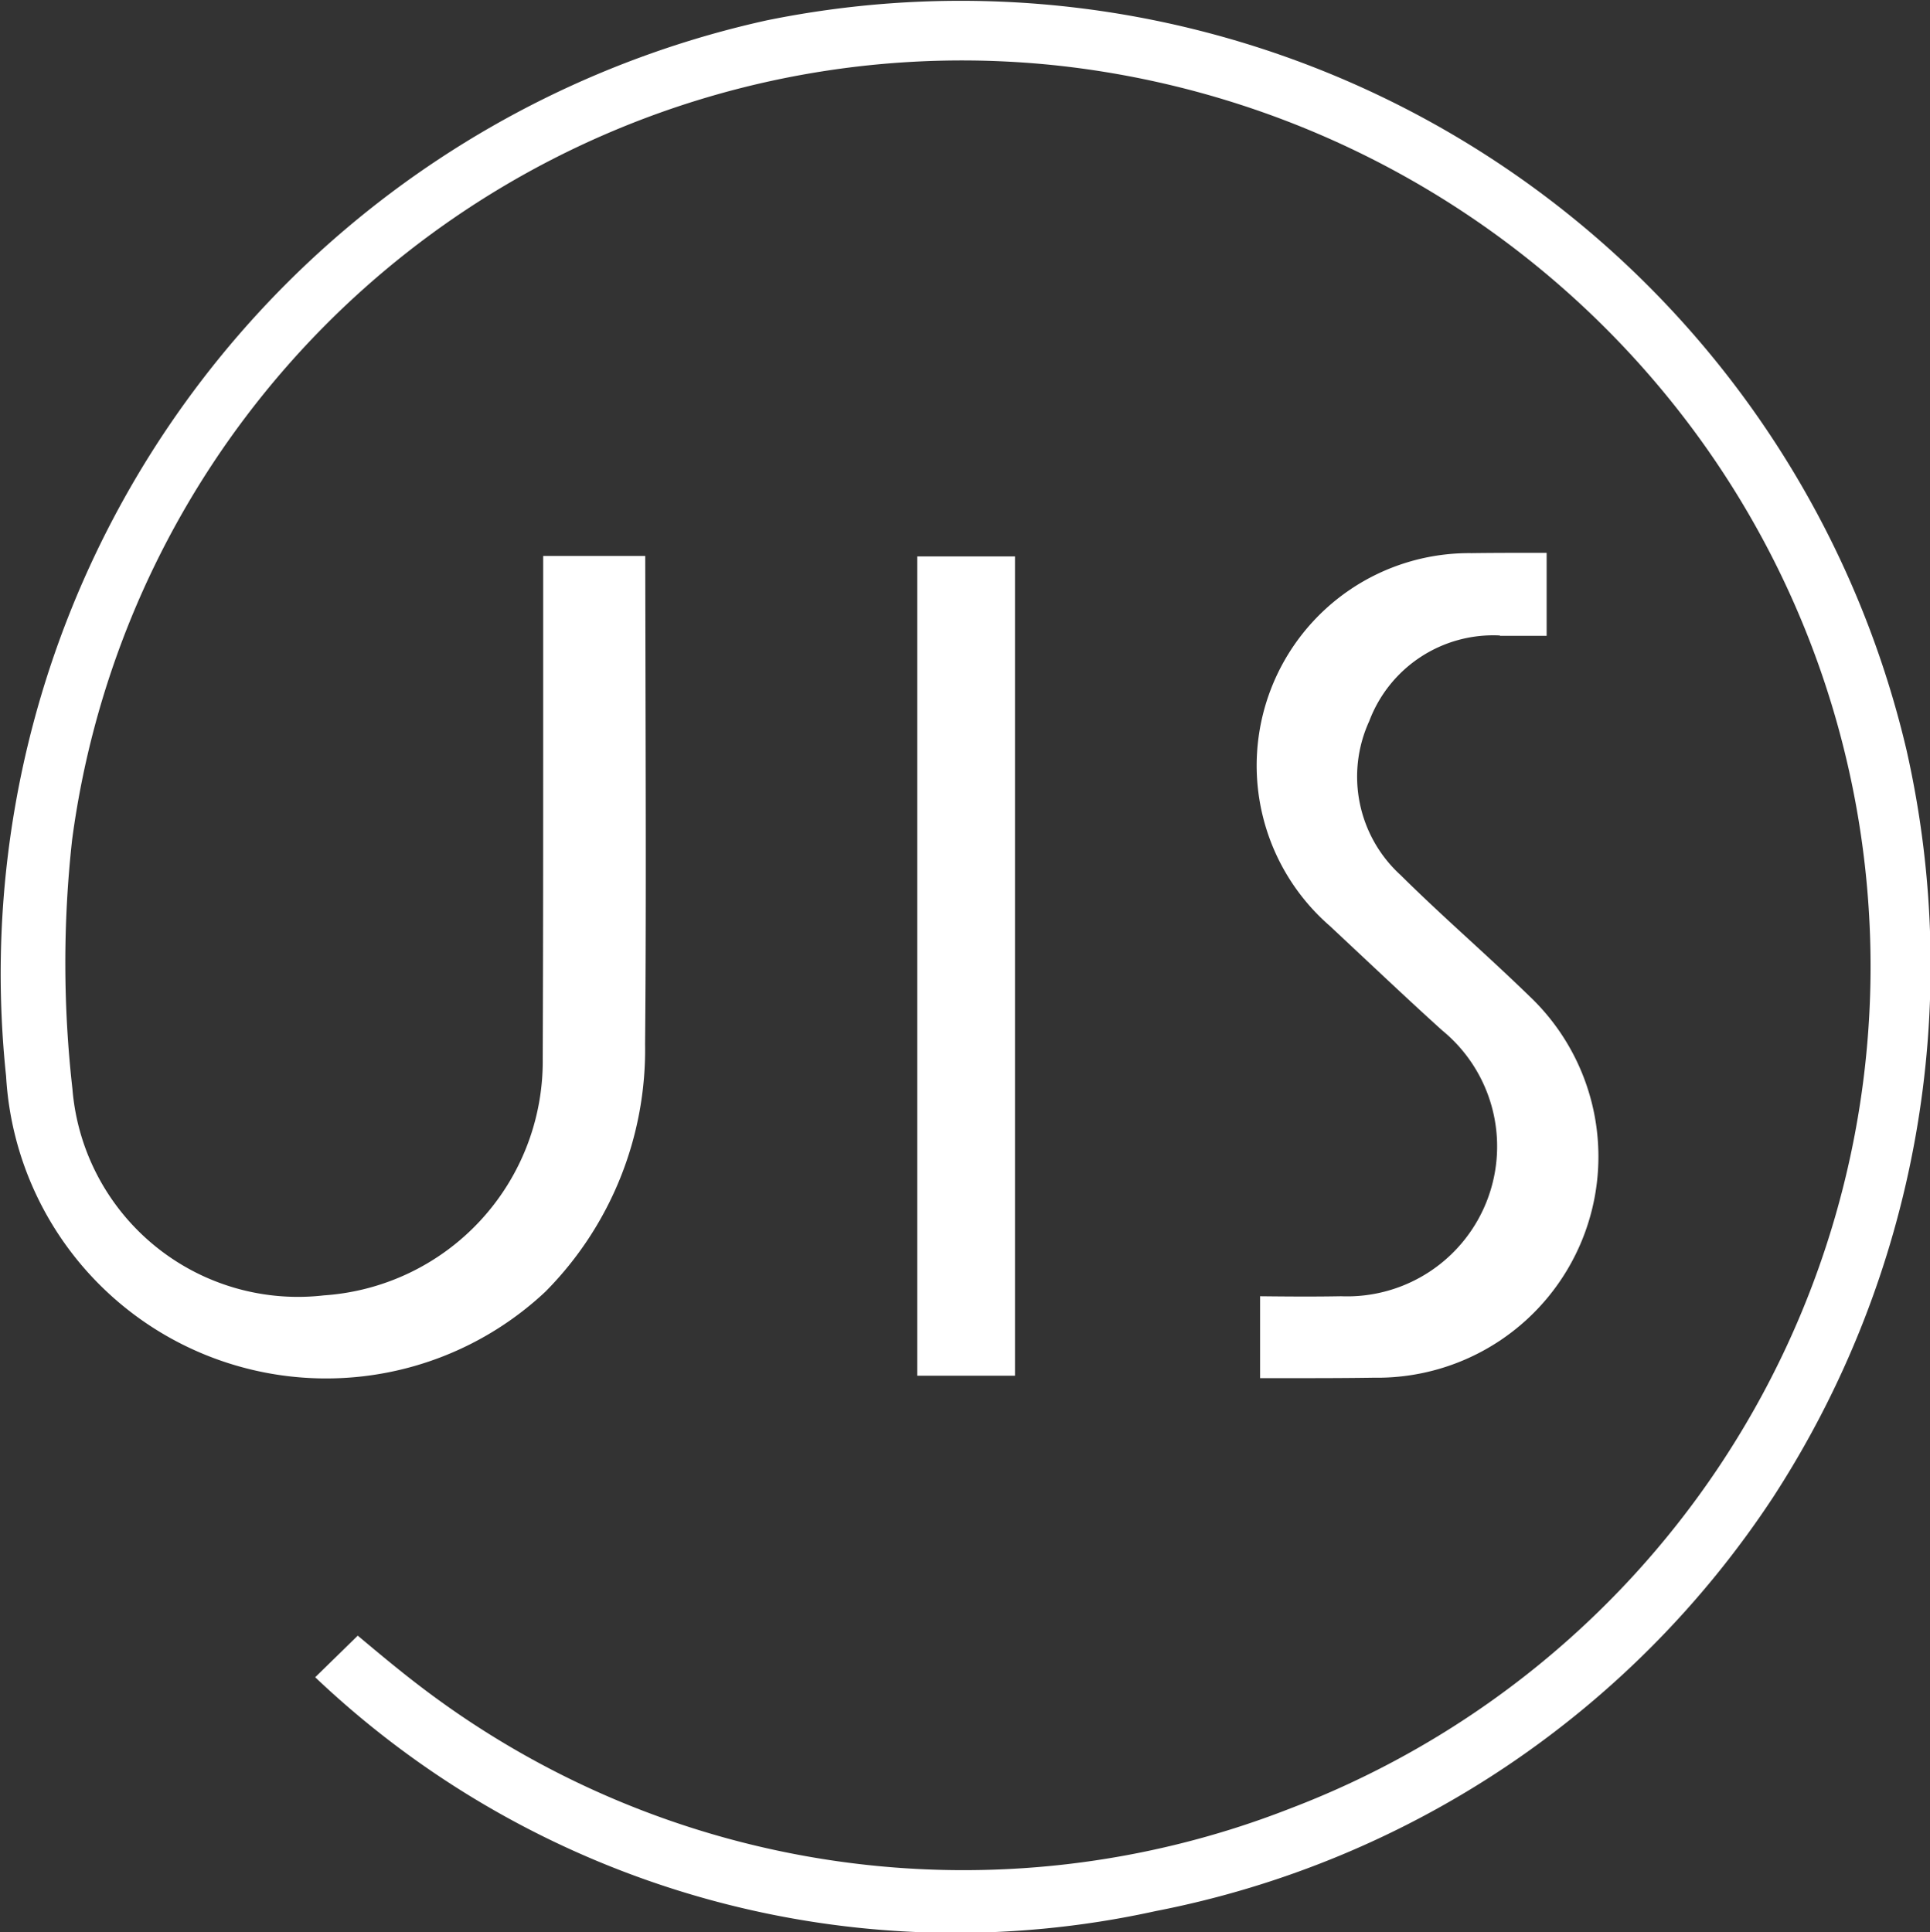
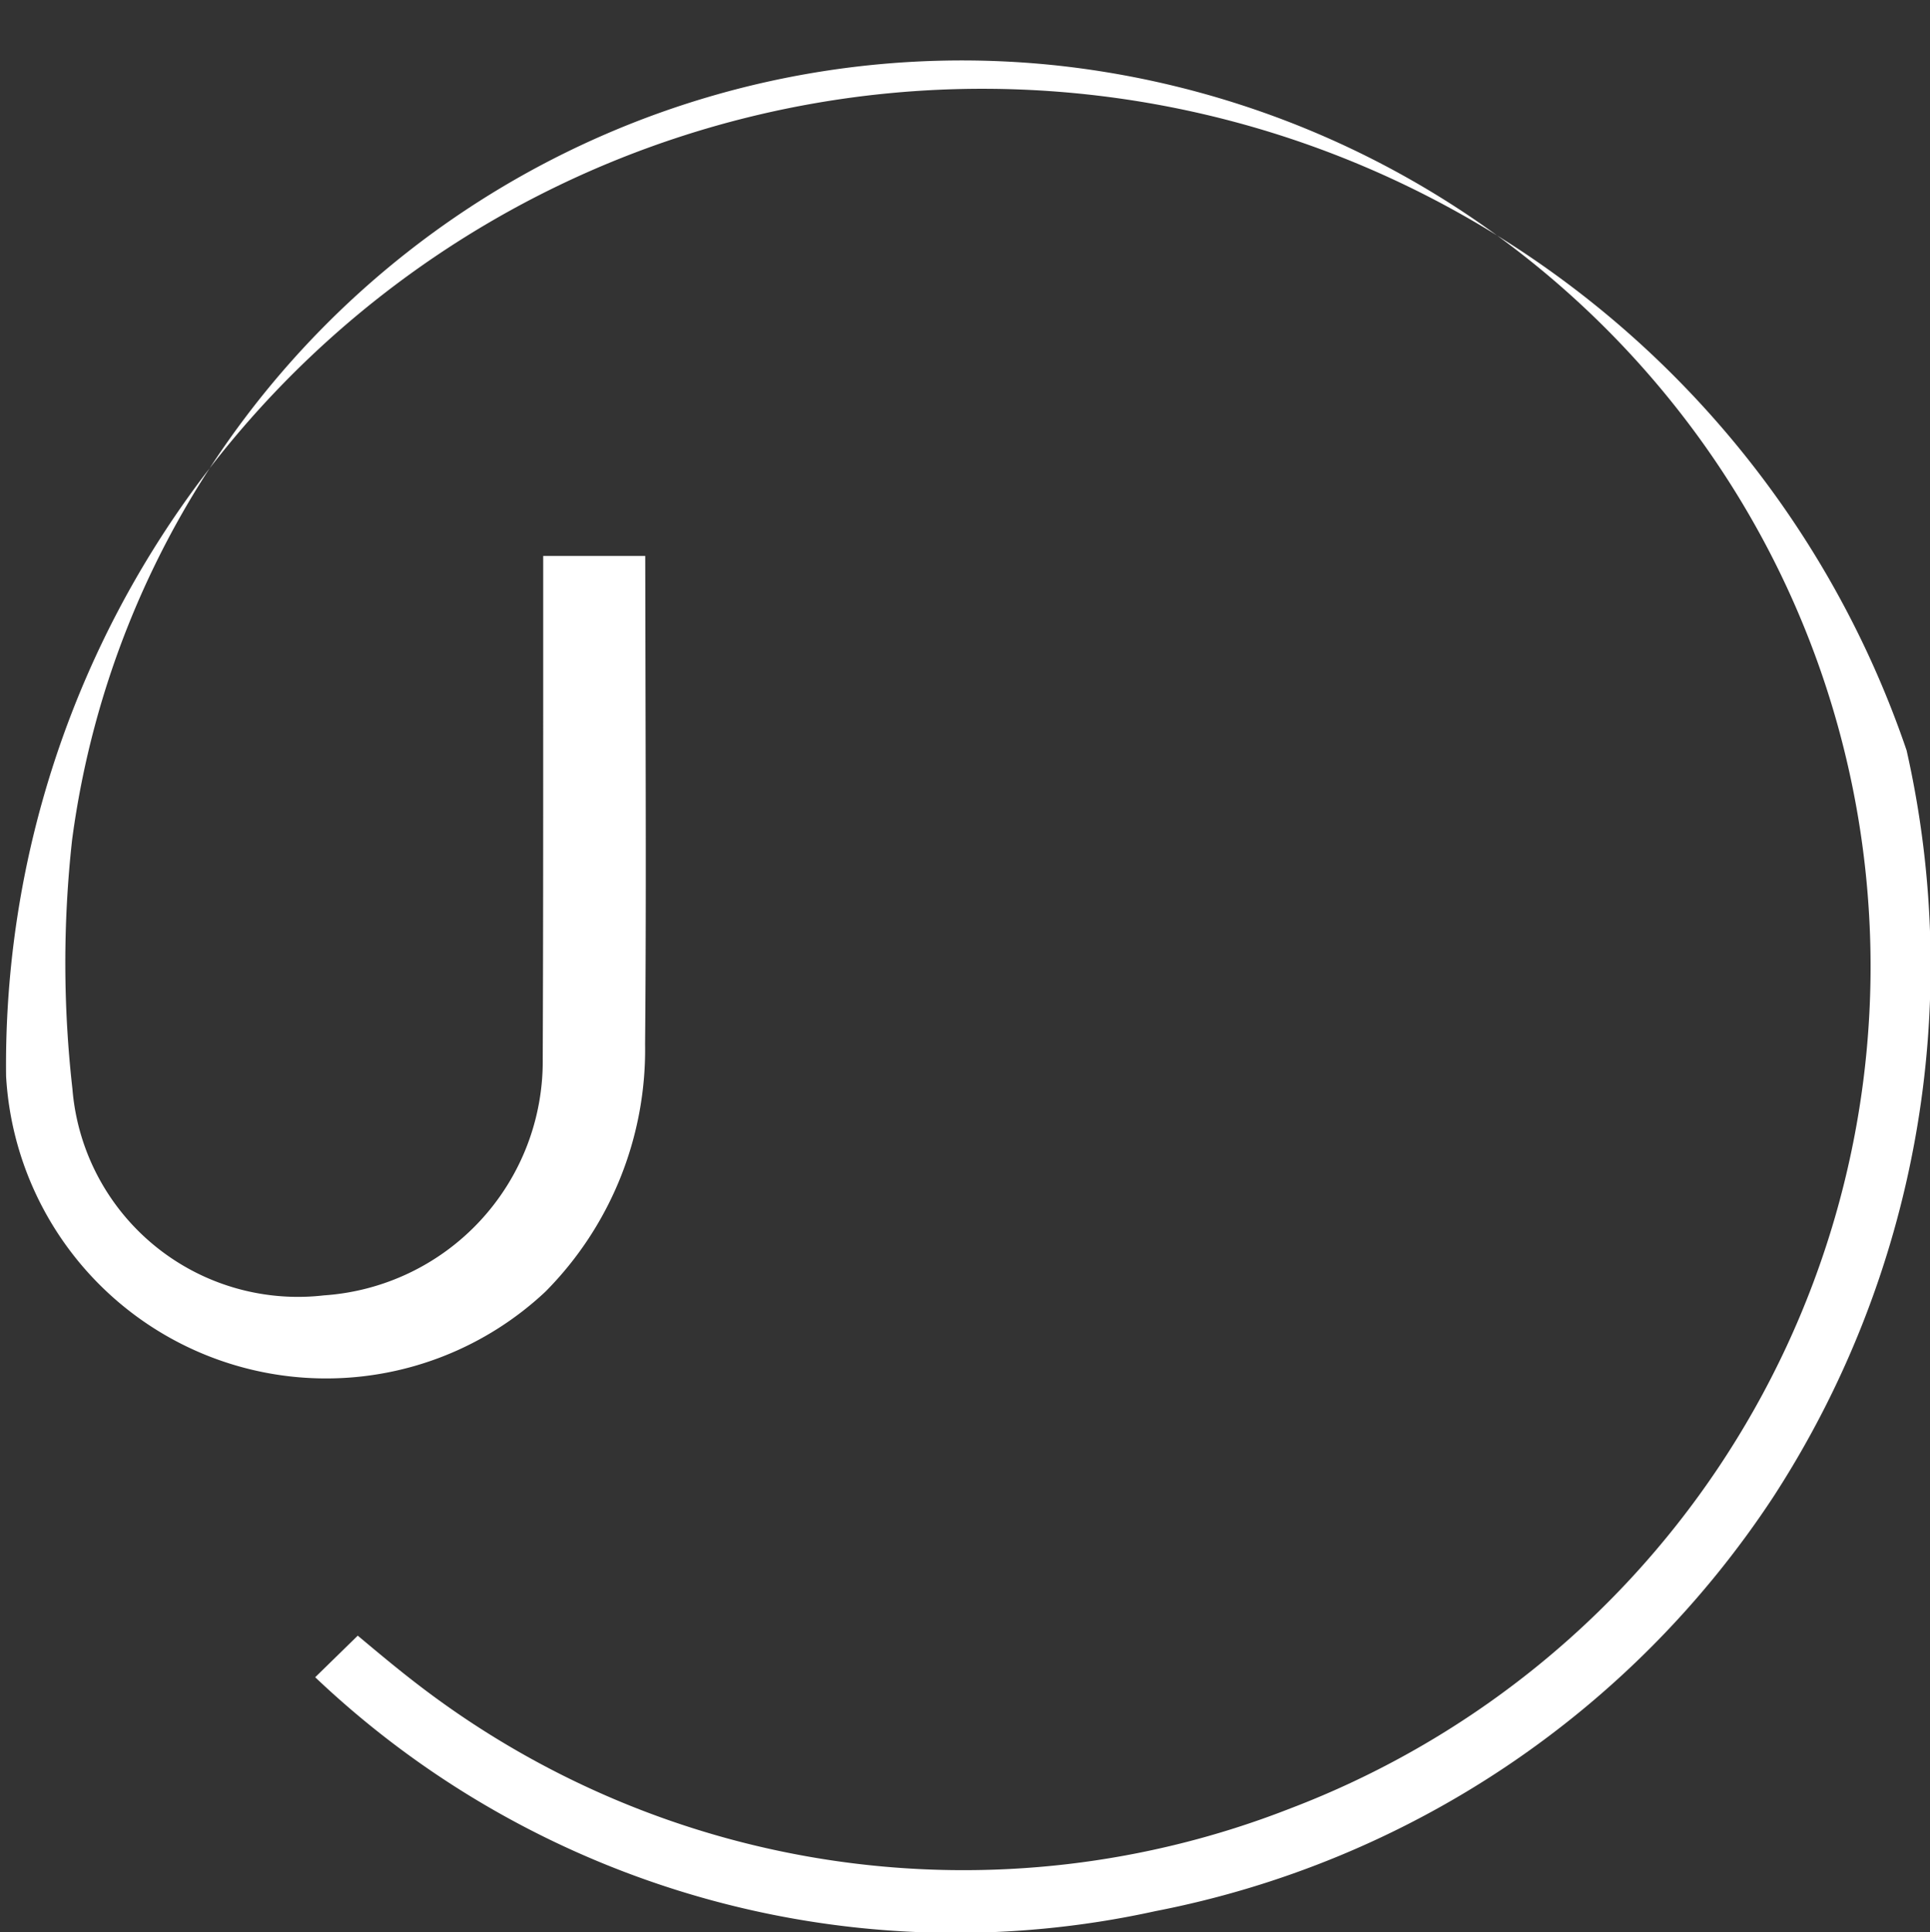
<svg xmlns="http://www.w3.org/2000/svg" width="38" height="38.052" viewBox="0 0 38 38.052">
  <rect x="0" y="0" width="38" height="38.052" fill="#333333" stroke="none" />
  <g id="icon" transform="translate(0 0)">
-     <path id="パス_122" data-name="パス 122" d="M37.538,14.776A19.13,19.13,0,0,0,15.1.4h0A19.223,19.223,0,0,0,.119,21.193a6.311,6.311,0,0,0,10.619,4.243A6.762,6.762,0,0,0,12.7,20.562c.02-2.217.014-4.437.009-6.654l-.006-2.96H10.694l0,3.115c0,2.262,0,4.522-.009,6.785a4.621,4.621,0,0,1-4.309,4.661,4.455,4.455,0,0,1-4.951-4.065,22.075,22.075,0,0,1-.007-4.9A17.672,17.672,0,0,1,20.84,1.293,18.017,18.017,0,0,1,33.3,8.414a17.742,17.742,0,0,1-7.9,27.2A17.622,17.622,0,0,1,8.222,33.169c-.407-.312-.8-.642-1.179-.959l-.838.819a18.307,18.307,0,0,0,16.542,4.606,18.859,18.859,0,0,0,12.168-8.159,19.225,19.225,0,0,0,2.623-14.7" transform="translate(0.001 0)" fill="#fff" />
-     <path id="パス_123" data-name="パス 123" d="M30.508,12.951h.92V11.317h-.111c-.469,0-.918,0-1.366.006a4.183,4.183,0,0,0-2.793,7.34l.784.735c.473.443.947.888,1.428,1.322a2.953,2.953,0,0,1-1.991,5.236c-.531.01-1.06.006-1.593,0v1.613l.5,0c.586,0,1.159,0,1.739-.009a4.354,4.354,0,0,0,3.06-7.517c-.385-.374-.779-.737-1.174-1.1-.458-.42-.916-.842-1.357-1.279a2.623,2.623,0,0,1-.619-3.033,2.609,2.609,0,0,1,2.573-1.687" transform="translate(-0.976 -0.43)" fill="#fff" />
-     <rect id="長方形_833" data-name="長方形 833" width="1.924" height="16.134" transform="translate(18.06 10.957)" fill="#fff" />
+     <path id="パス_122" data-name="パス 122" d="M37.538,14.776h0A19.223,19.223,0,0,0,.119,21.193a6.311,6.311,0,0,0,10.619,4.243A6.762,6.762,0,0,0,12.7,20.562c.02-2.217.014-4.437.009-6.654l-.006-2.96H10.694l0,3.115c0,2.262,0,4.522-.009,6.785a4.621,4.621,0,0,1-4.309,4.661,4.455,4.455,0,0,1-4.951-4.065,22.075,22.075,0,0,1-.007-4.9A17.672,17.672,0,0,1,20.84,1.293,18.017,18.017,0,0,1,33.3,8.414a17.742,17.742,0,0,1-7.9,27.2A17.622,17.622,0,0,1,8.222,33.169c-.407-.312-.8-.642-1.179-.959l-.838.819a18.307,18.307,0,0,0,16.542,4.606,18.859,18.859,0,0,0,12.168-8.159,19.225,19.225,0,0,0,2.623-14.7" transform="translate(0.001 0)" fill="#fff" />
  </g>
</svg>